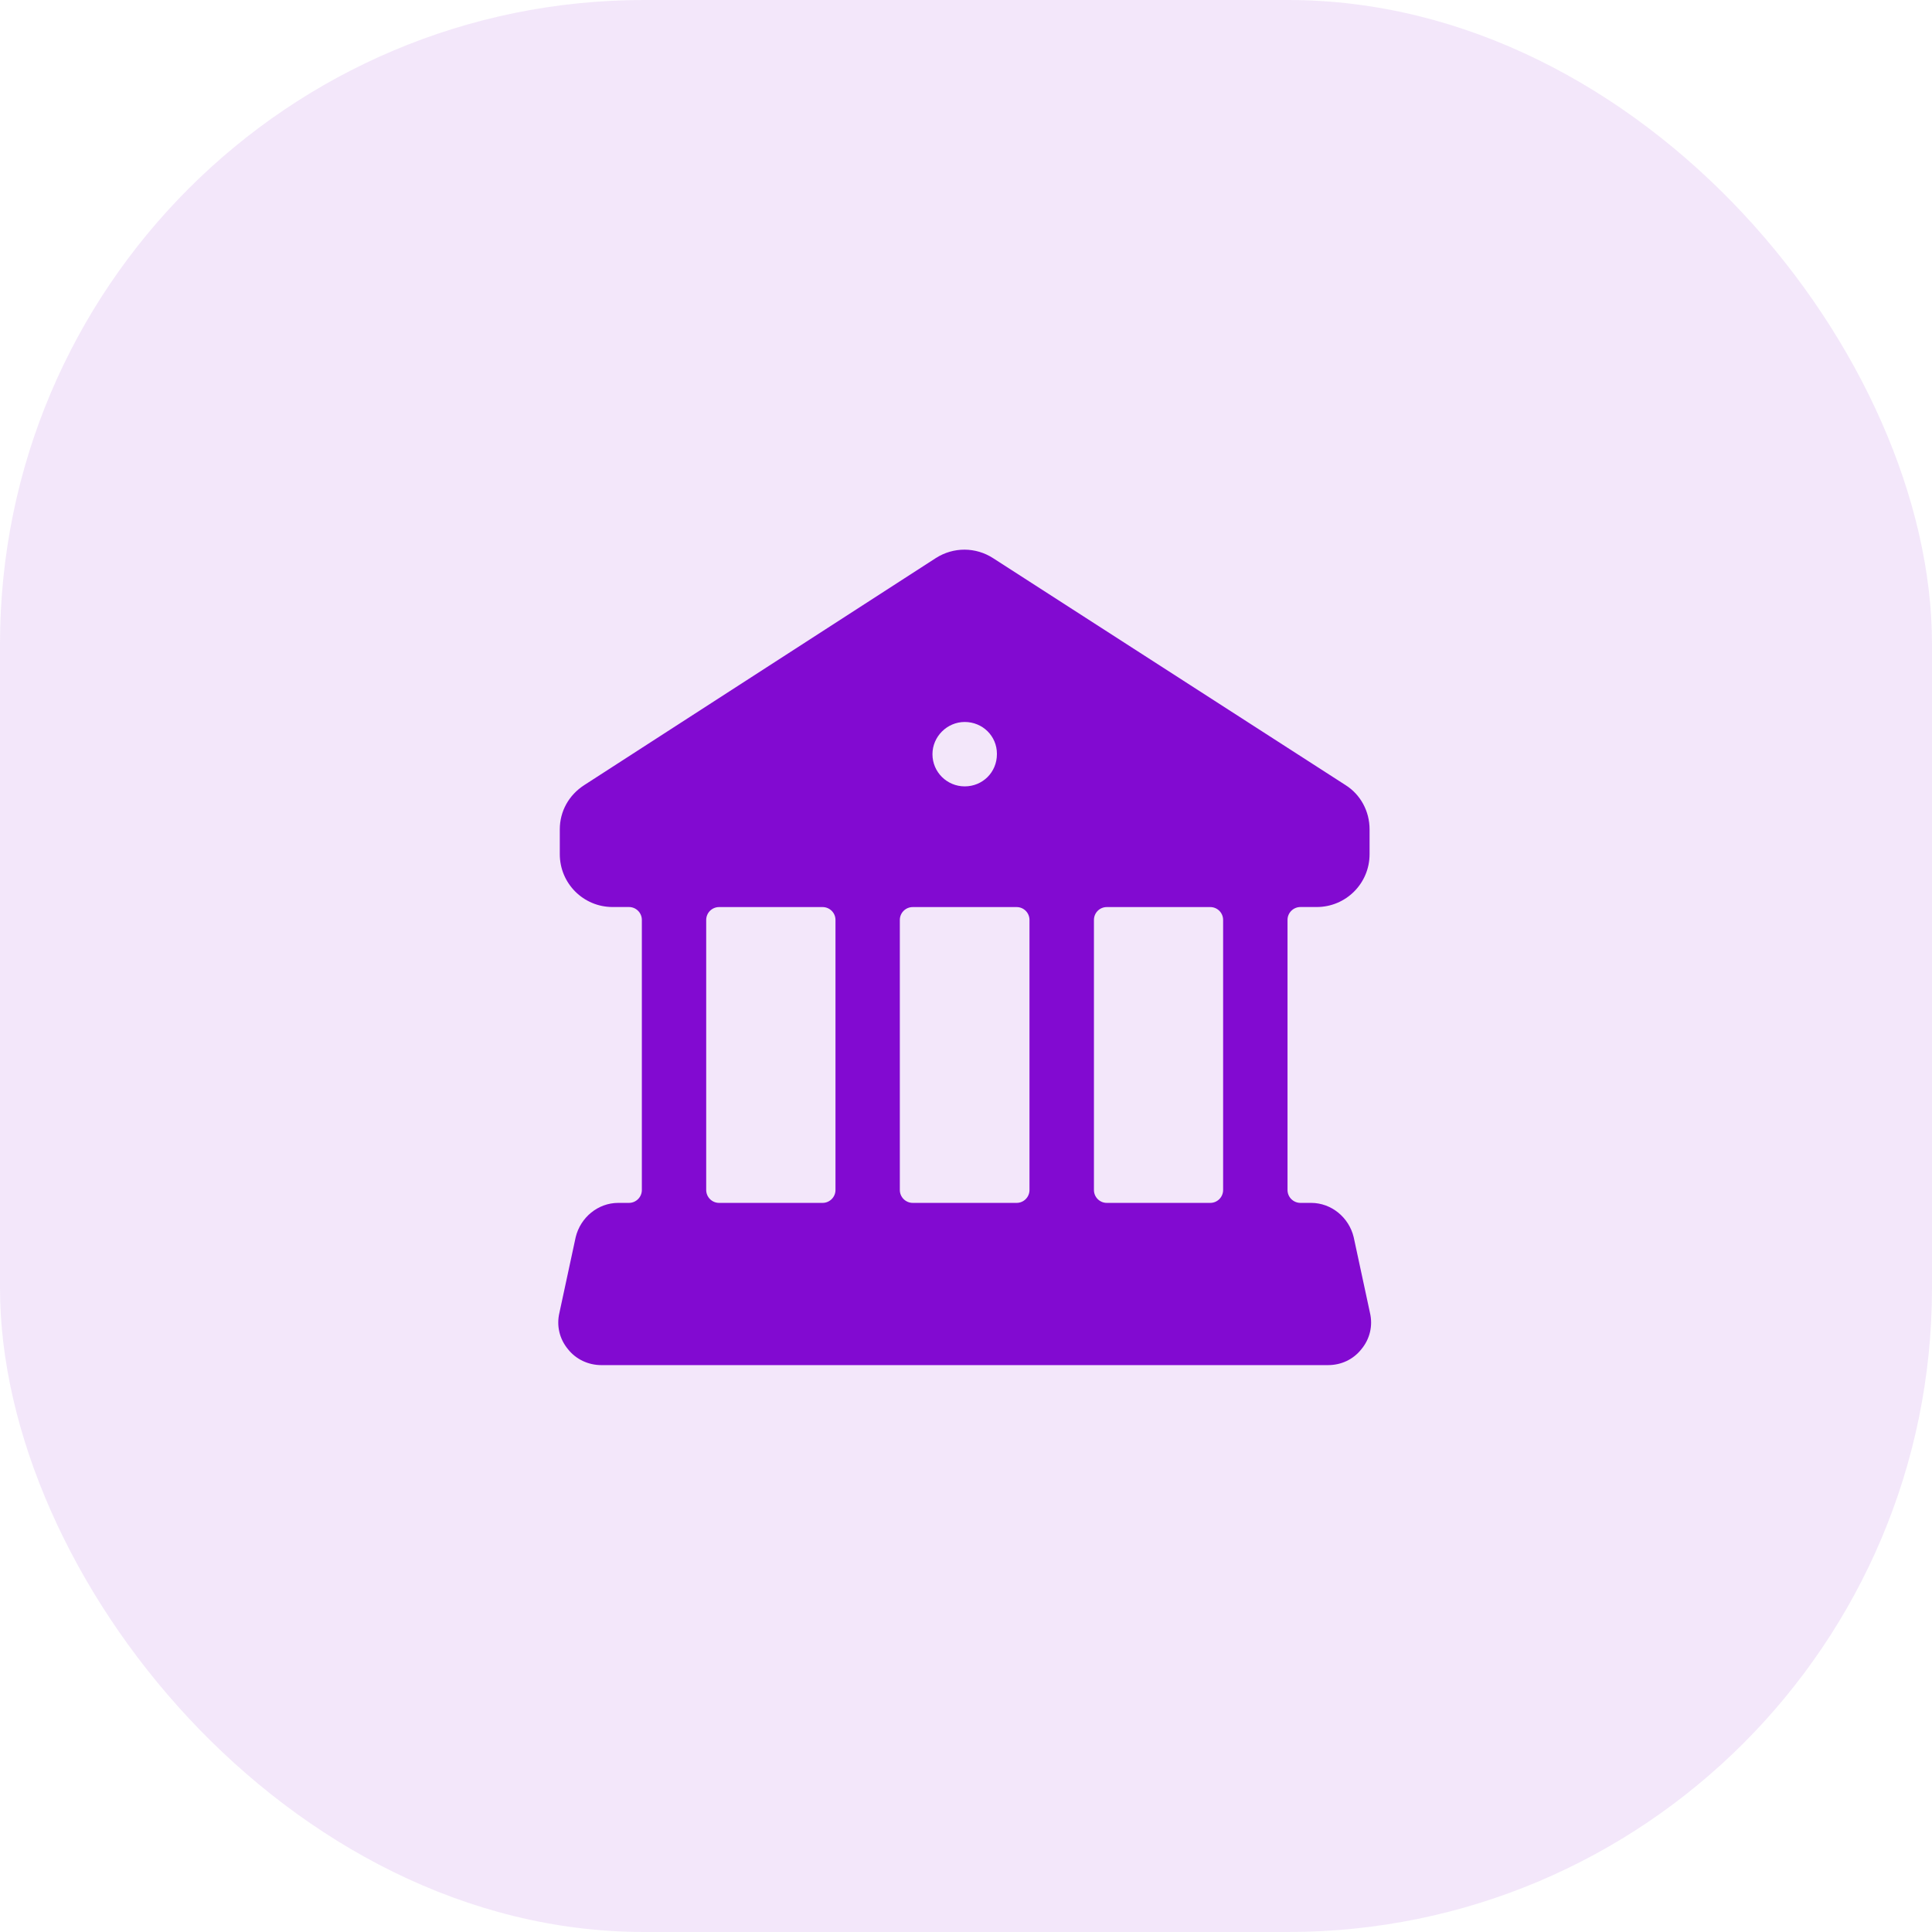
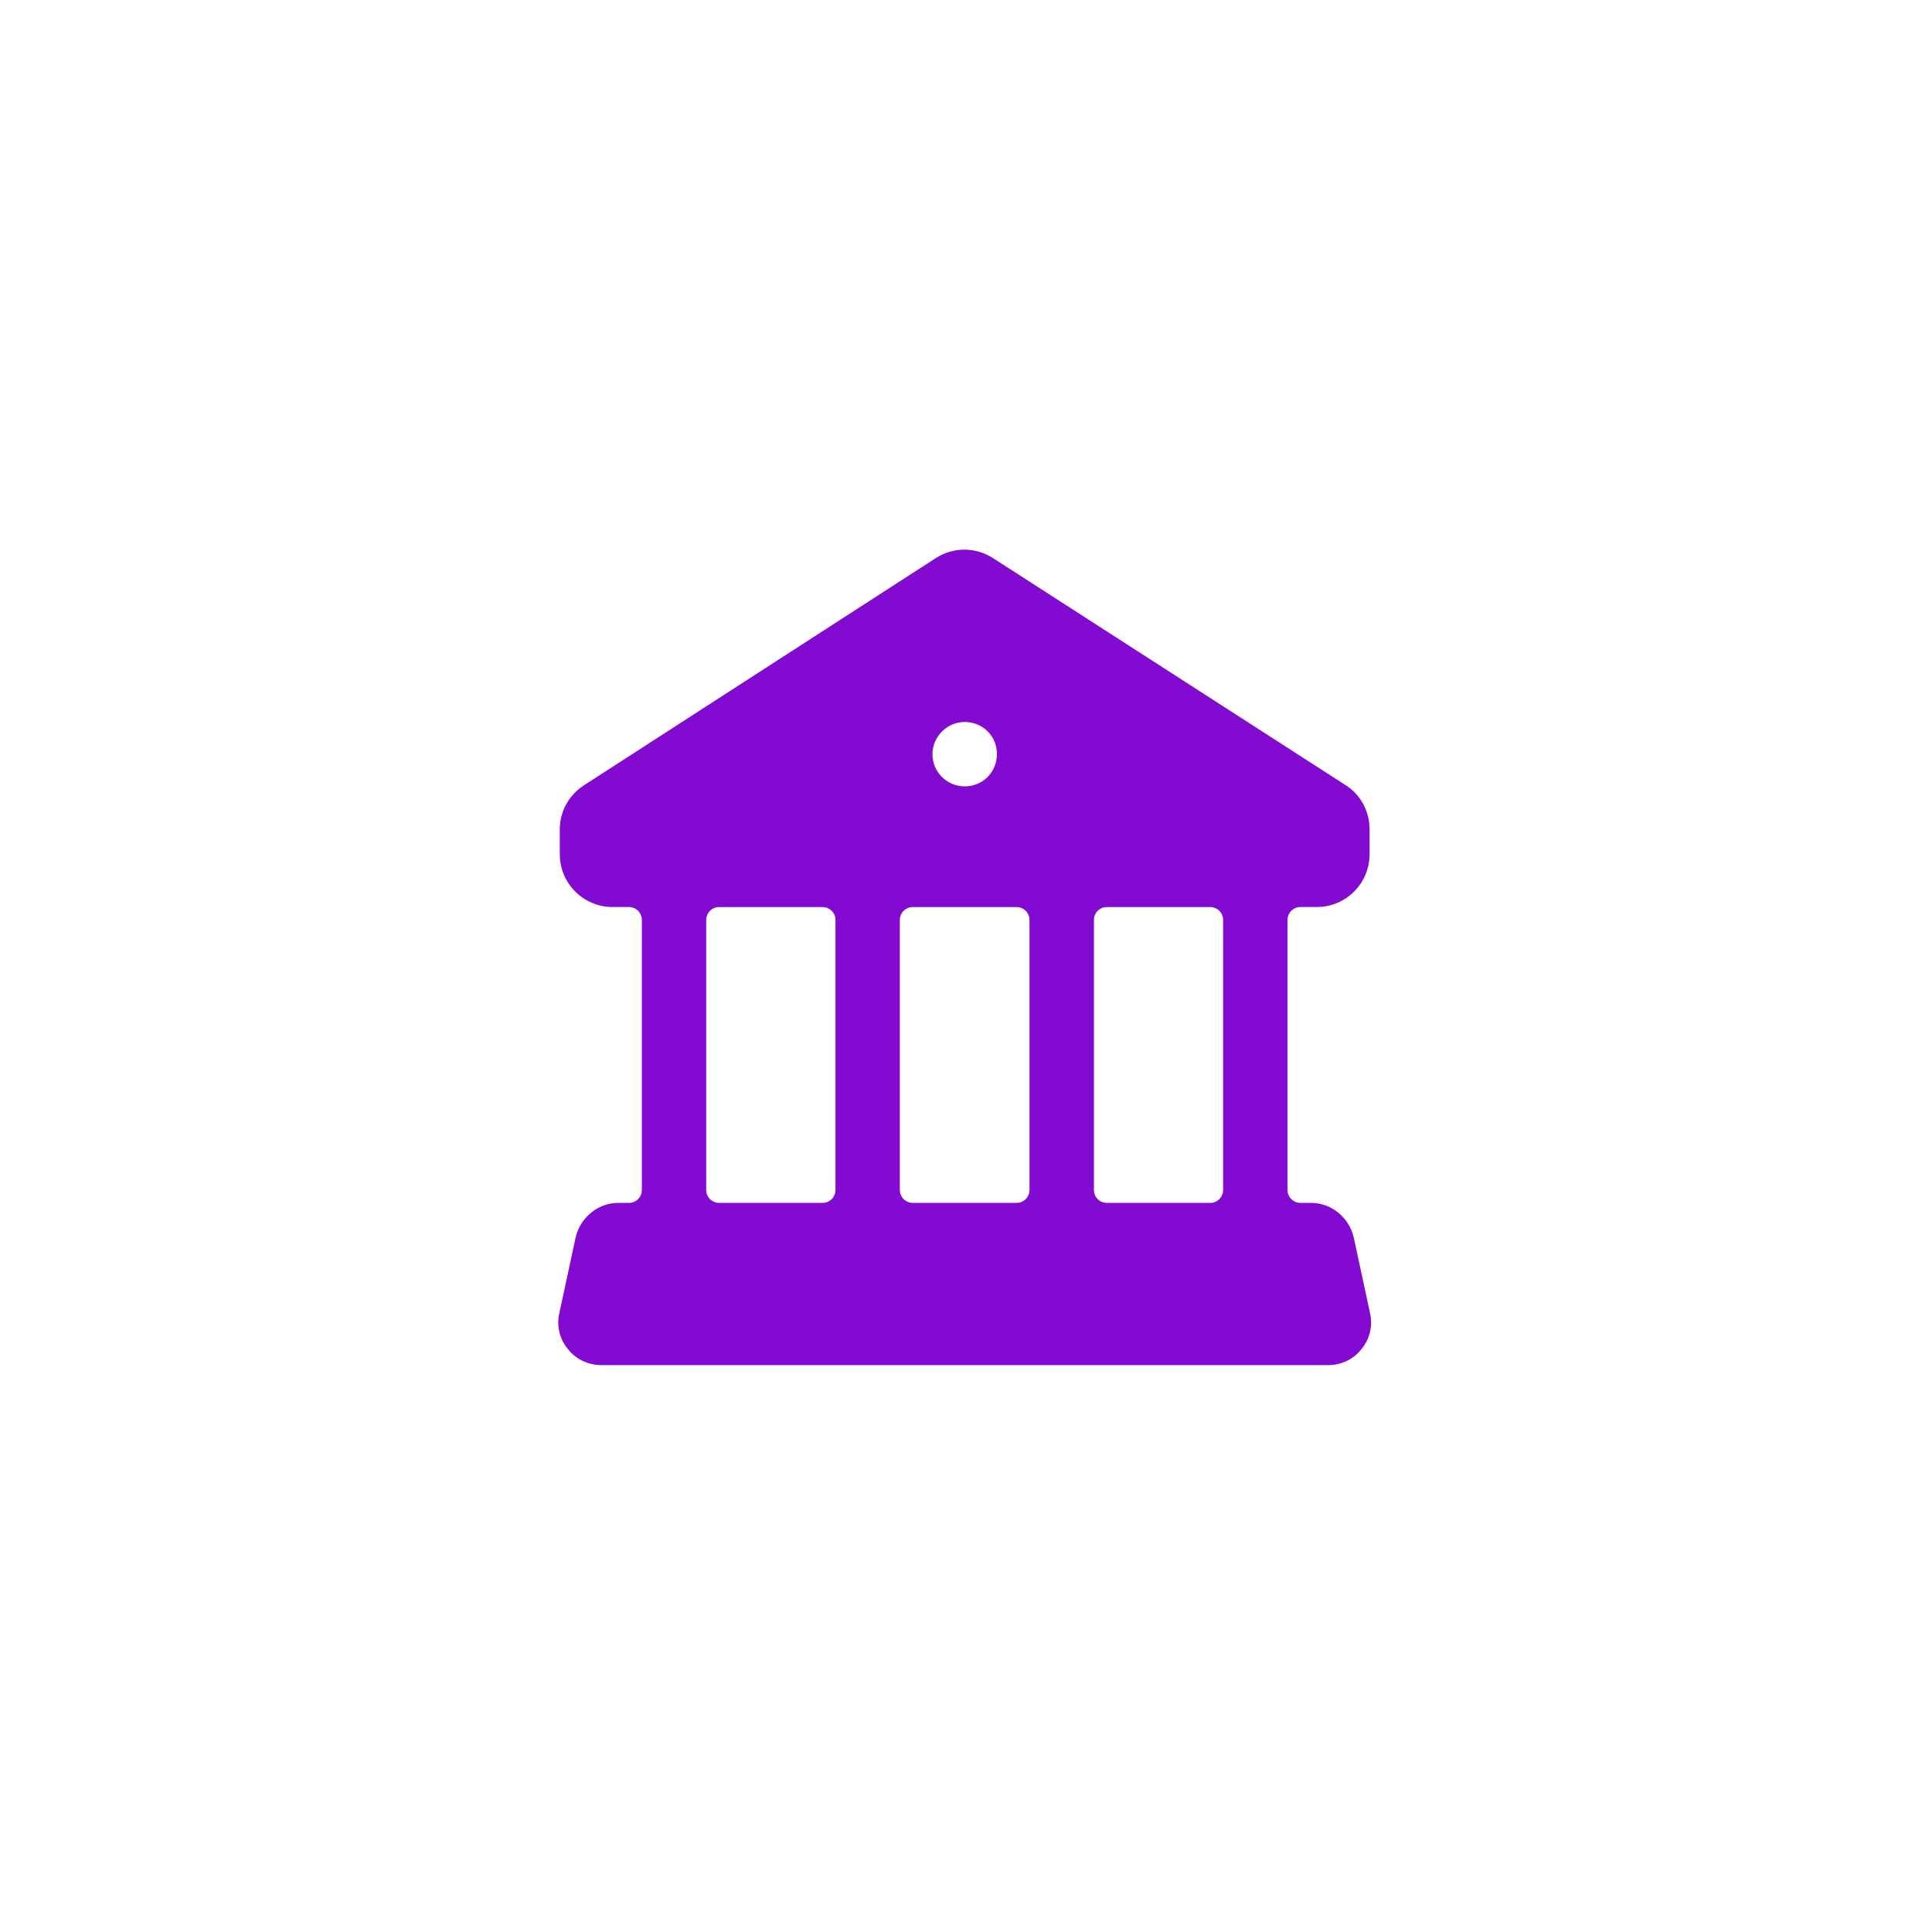
<svg xmlns="http://www.w3.org/2000/svg" width="36" height="36" viewBox="0 0 36 36" fill="none">
-   <rect width="36" height="36" rx="12" fill="#820AD1" fill-opacity="0.1" />
  <path fill-rule="evenodd" clip-rule="evenodd" d="M20.384 22.174C20.384 22.306 20.491 22.414 20.623 22.414H22.552C22.684 22.414 22.791 22.306 22.791 22.174V17.142C22.791 17.009 22.684 16.902 22.552 16.902H20.623C20.491 16.902 20.384 17.009 20.384 17.142V22.174ZM16.767 22.174C16.767 22.306 16.875 22.414 17.008 22.414H18.944C19.076 22.414 19.183 22.306 19.183 22.174V17.142C19.183 17.009 19.076 16.902 18.944 16.902H17.008C16.875 16.902 16.767 17.009 16.767 17.142V22.174ZM13.159 22.174C13.159 22.306 13.267 22.414 13.399 22.414H15.328C15.46 22.414 15.568 22.306 15.568 22.174V17.142C15.568 17.009 15.46 16.902 15.328 16.902H13.399C13.267 16.902 13.159 17.009 13.159 17.142V22.174ZM17.976 13.453C18.311 13.453 18.576 13.717 18.576 14.045V14.053C18.576 14.389 18.311 14.653 17.976 14.653C17.648 14.653 17.375 14.389 17.375 14.053C17.375 13.725 17.648 13.453 17.976 13.453ZM25.527 24.461L25.224 23.053C25.136 22.685 24.808 22.414 24.431 22.414H24.232C24.099 22.414 23.991 22.306 23.991 22.174V17.141C23.991 17.009 24.099 16.901 24.232 16.901H24.535C25.079 16.901 25.52 16.461 25.52 15.917V15.453C25.52 15.117 25.352 14.805 25.072 14.629L18.512 10.405C18.183 10.189 17.767 10.189 17.439 10.398L10.887 14.629C10.6 14.814 10.431 15.117 10.431 15.453V15.917C10.431 16.461 10.871 16.901 11.415 16.901H11.72C11.852 16.901 11.96 17.009 11.96 17.141V22.174C11.96 22.306 11.852 22.414 11.72 22.414H11.52C11.143 22.414 10.816 22.685 10.727 23.053L10.424 24.461C10.367 24.701 10.424 24.949 10.584 25.141C10.736 25.333 10.967 25.437 11.207 25.437H24.744C24.991 25.437 25.215 25.333 25.367 25.141C25.527 24.949 25.584 24.701 25.527 24.461Z" fill="#820AD1" />
</svg>